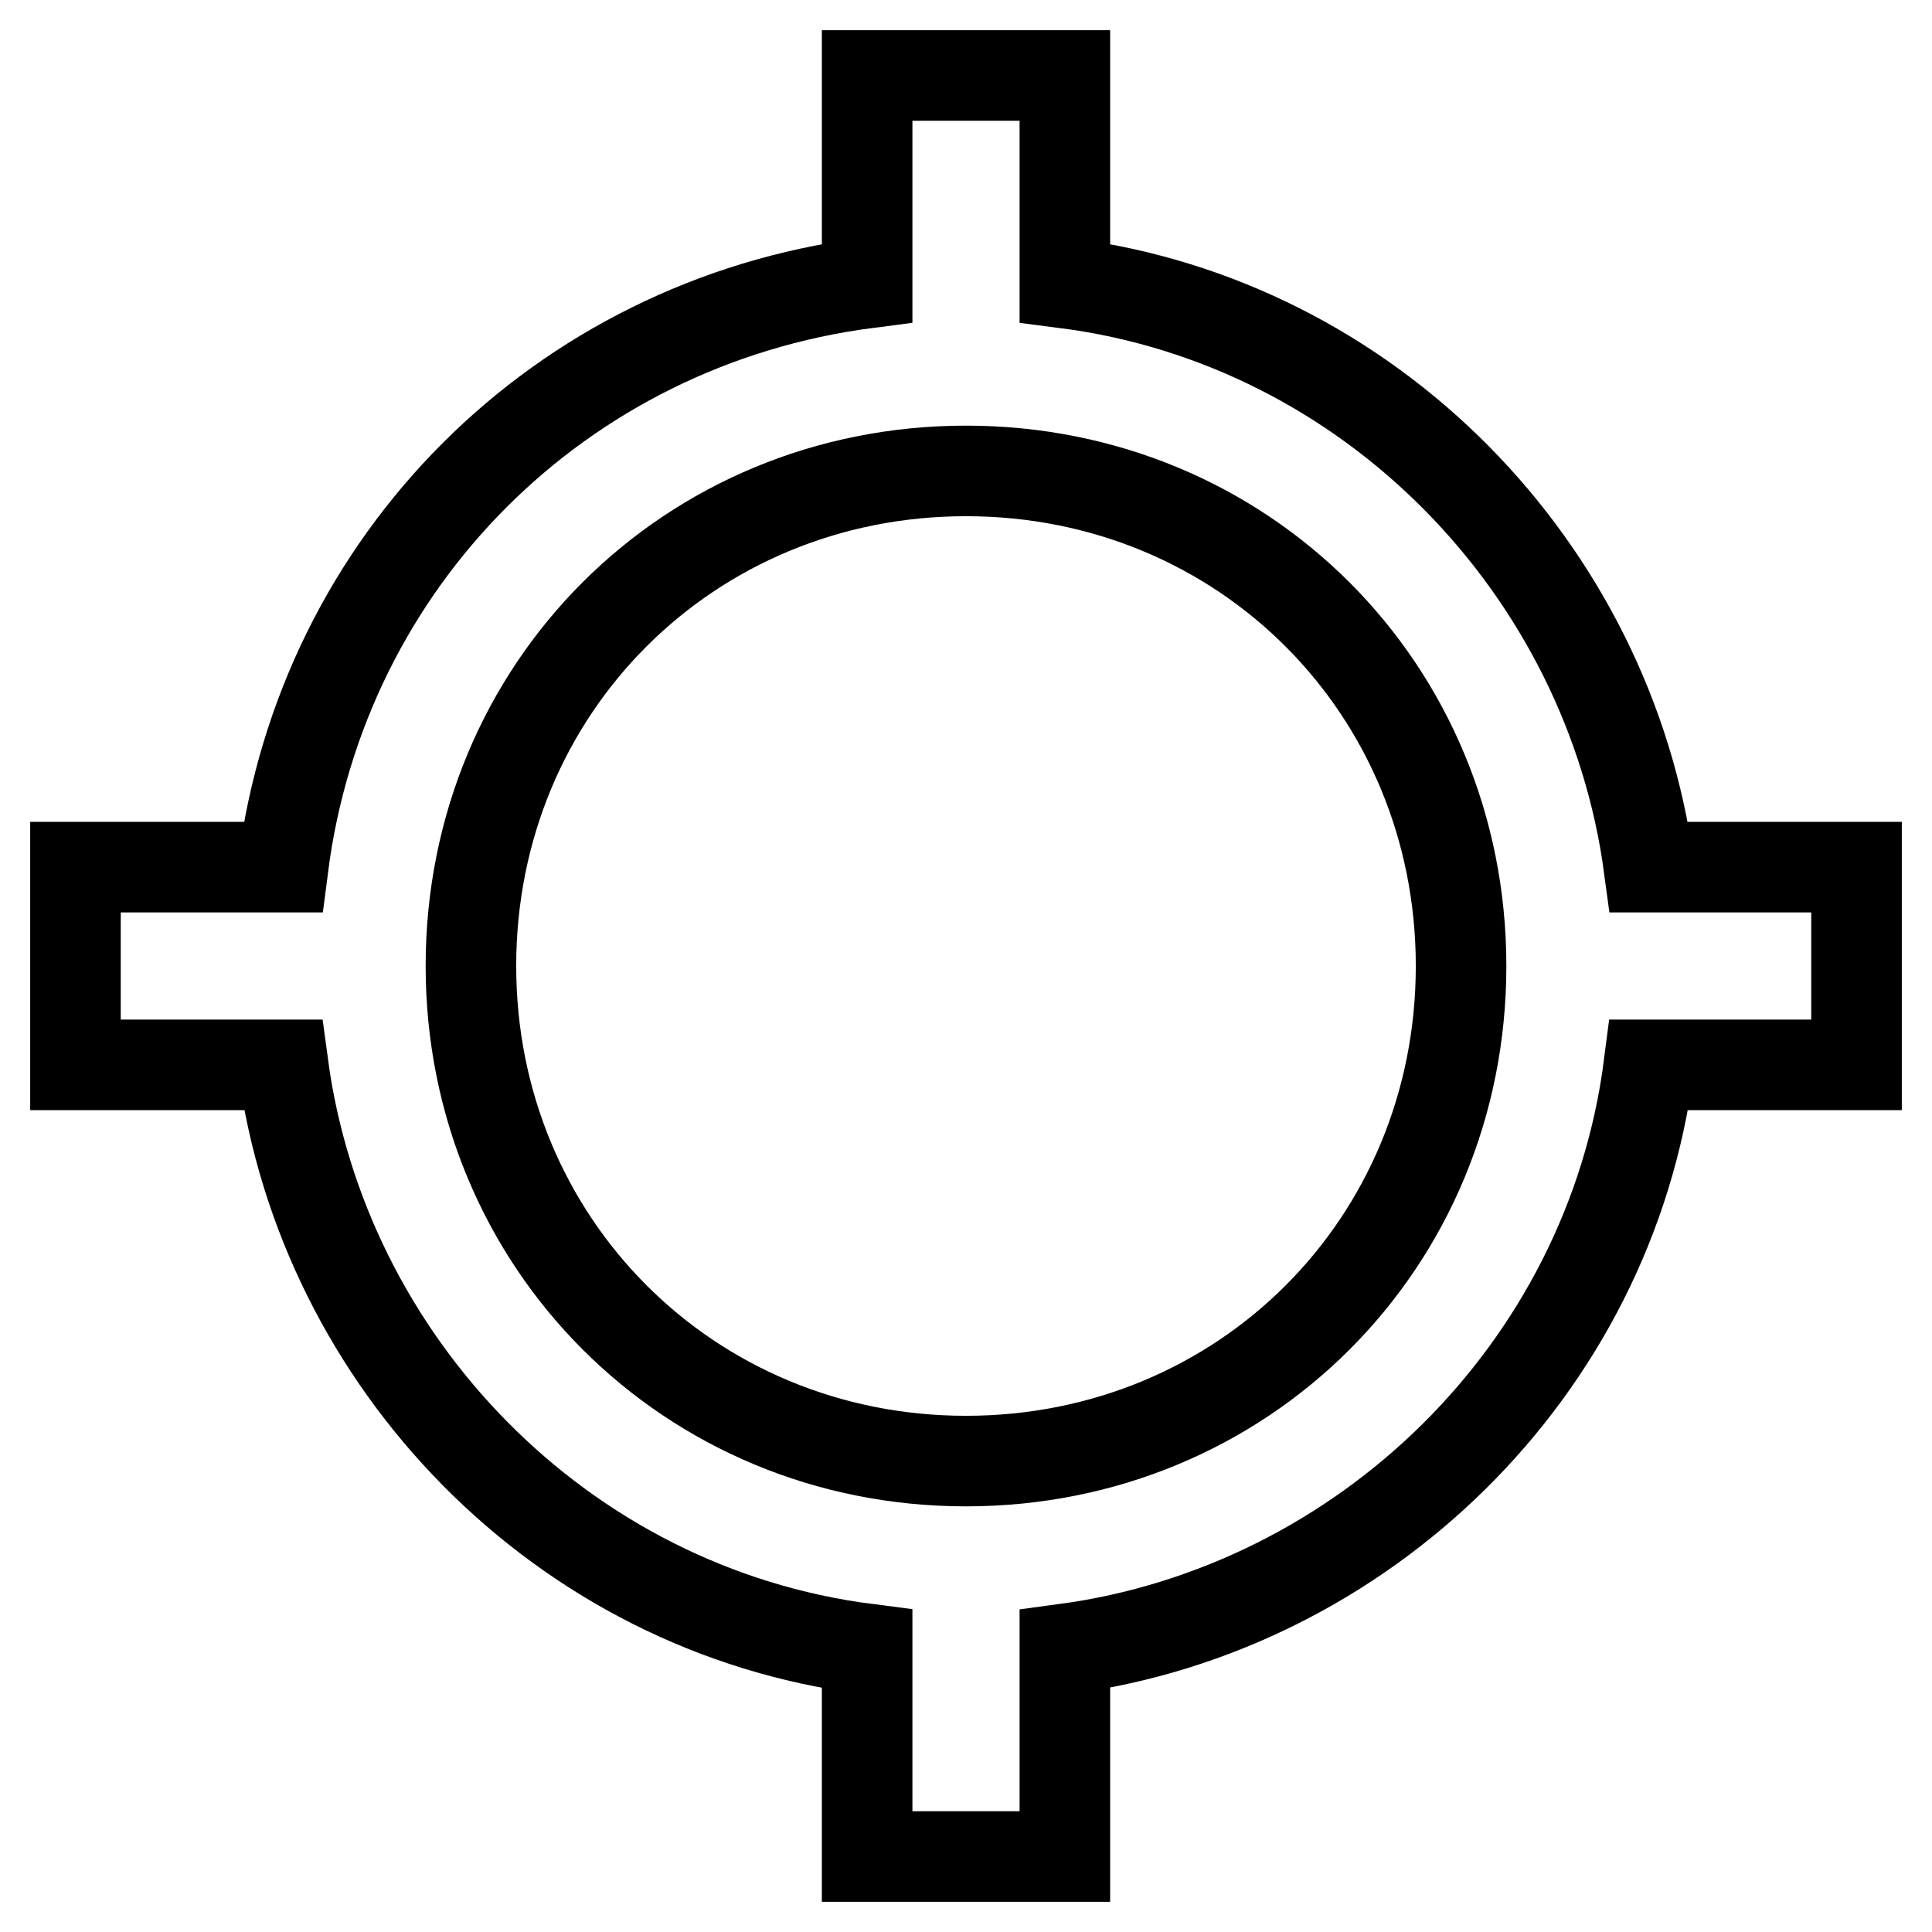
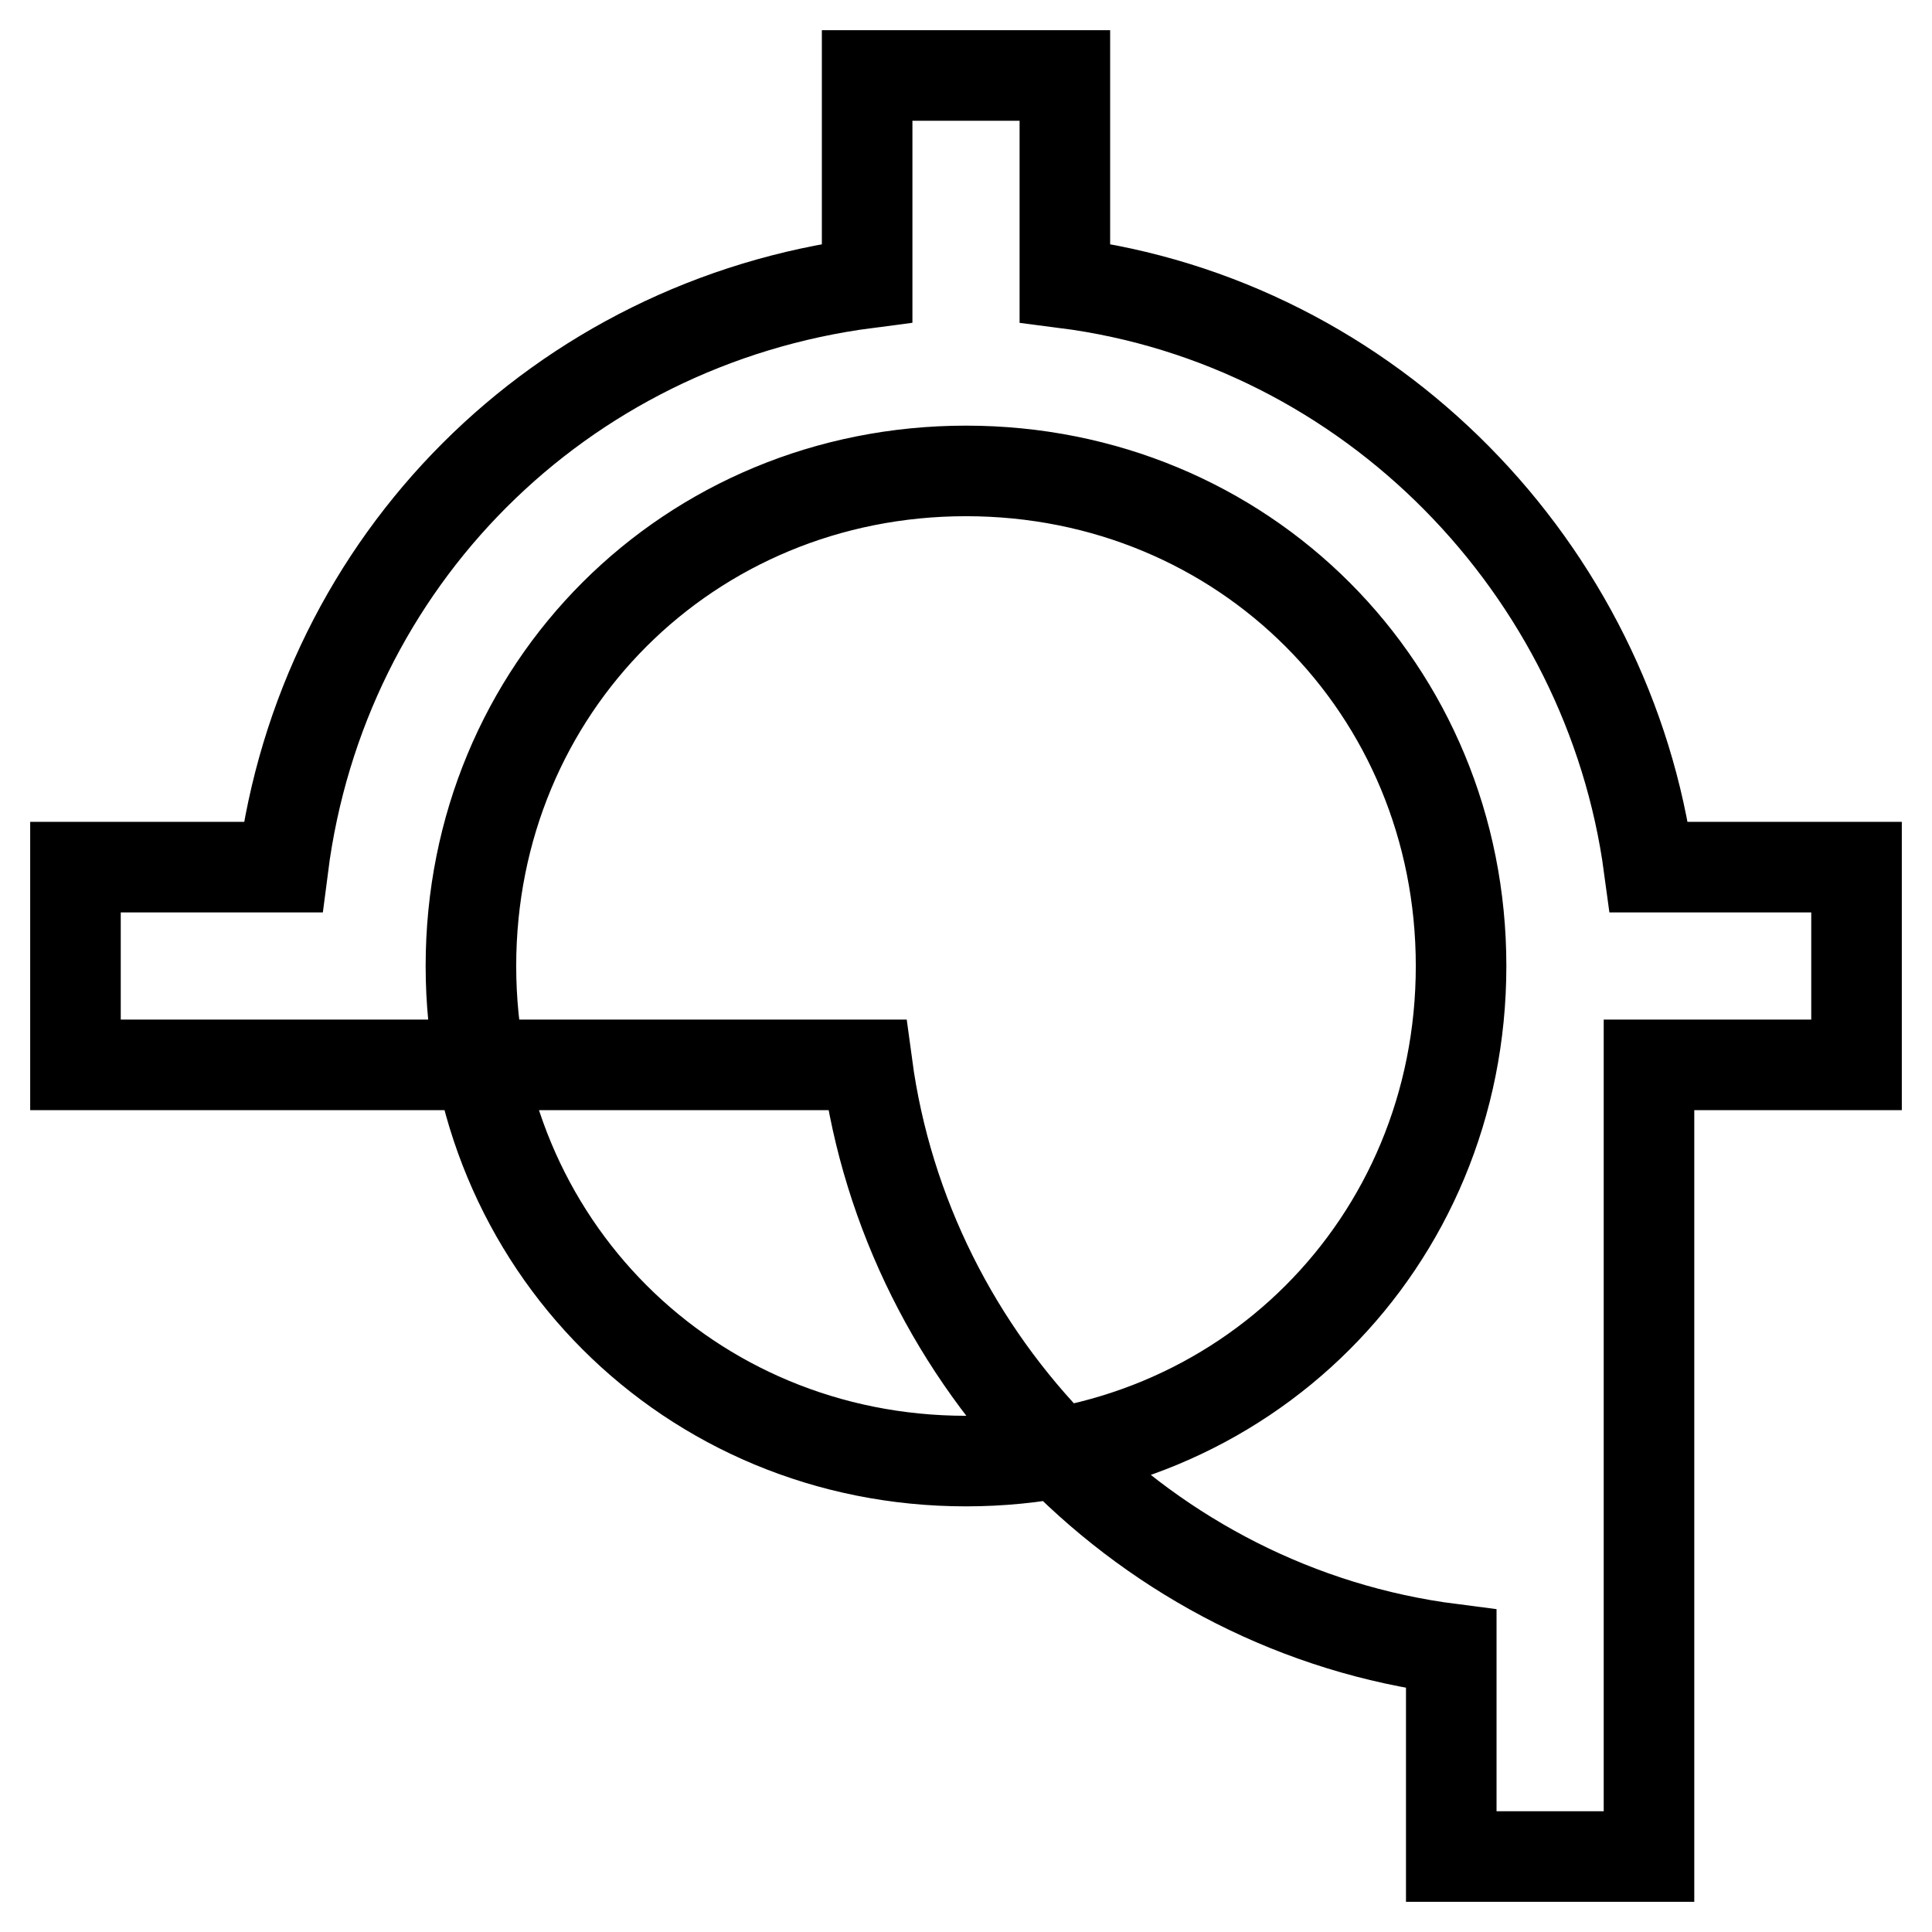
<svg xmlns="http://www.w3.org/2000/svg" version="1.1" x="0px" y="0px" viewBox="0 0 256 256" enable-background="new 0 0 256 256" xml:space="preserve">
  <g>
-     <path stroke-width="12" fill-opacity="0" stroke="#000000" d="M141.1,37.5c40.6,5.2,72.1,38,77.4,77.4H246v26.2h-27.5c-5.2,40.6-38,72.1-77.4,77.4V246h-26.2v-27.5 c-40.6-5.2-72.1-38-77.4-77.4H10v-26.2h27.5c5.2-40.6,36.7-72.1,77.4-77.4V10h26.2V37.5z M128,193.6c36.7,0,65.6-28.8,65.6-65.6 c0-36.7-28.8-65.6-65.6-65.6c-36.7,0-65.6,28.8-65.6,65.6C62.4,164.7,91.3,193.6,128,193.6z" />
+     <path stroke-width="12" fill-opacity="0" stroke="#000000" d="M141.1,37.5c40.6,5.2,72.1,38,77.4,77.4H246v26.2h-27.5V246h-26.2v-27.5 c-40.6-5.2-72.1-38-77.4-77.4H10v-26.2h27.5c5.2-40.6,36.7-72.1,77.4-77.4V10h26.2V37.5z M128,193.6c36.7,0,65.6-28.8,65.6-65.6 c0-36.7-28.8-65.6-65.6-65.6c-36.7,0-65.6,28.8-65.6,65.6C62.4,164.7,91.3,193.6,128,193.6z" />
  </g>
</svg>